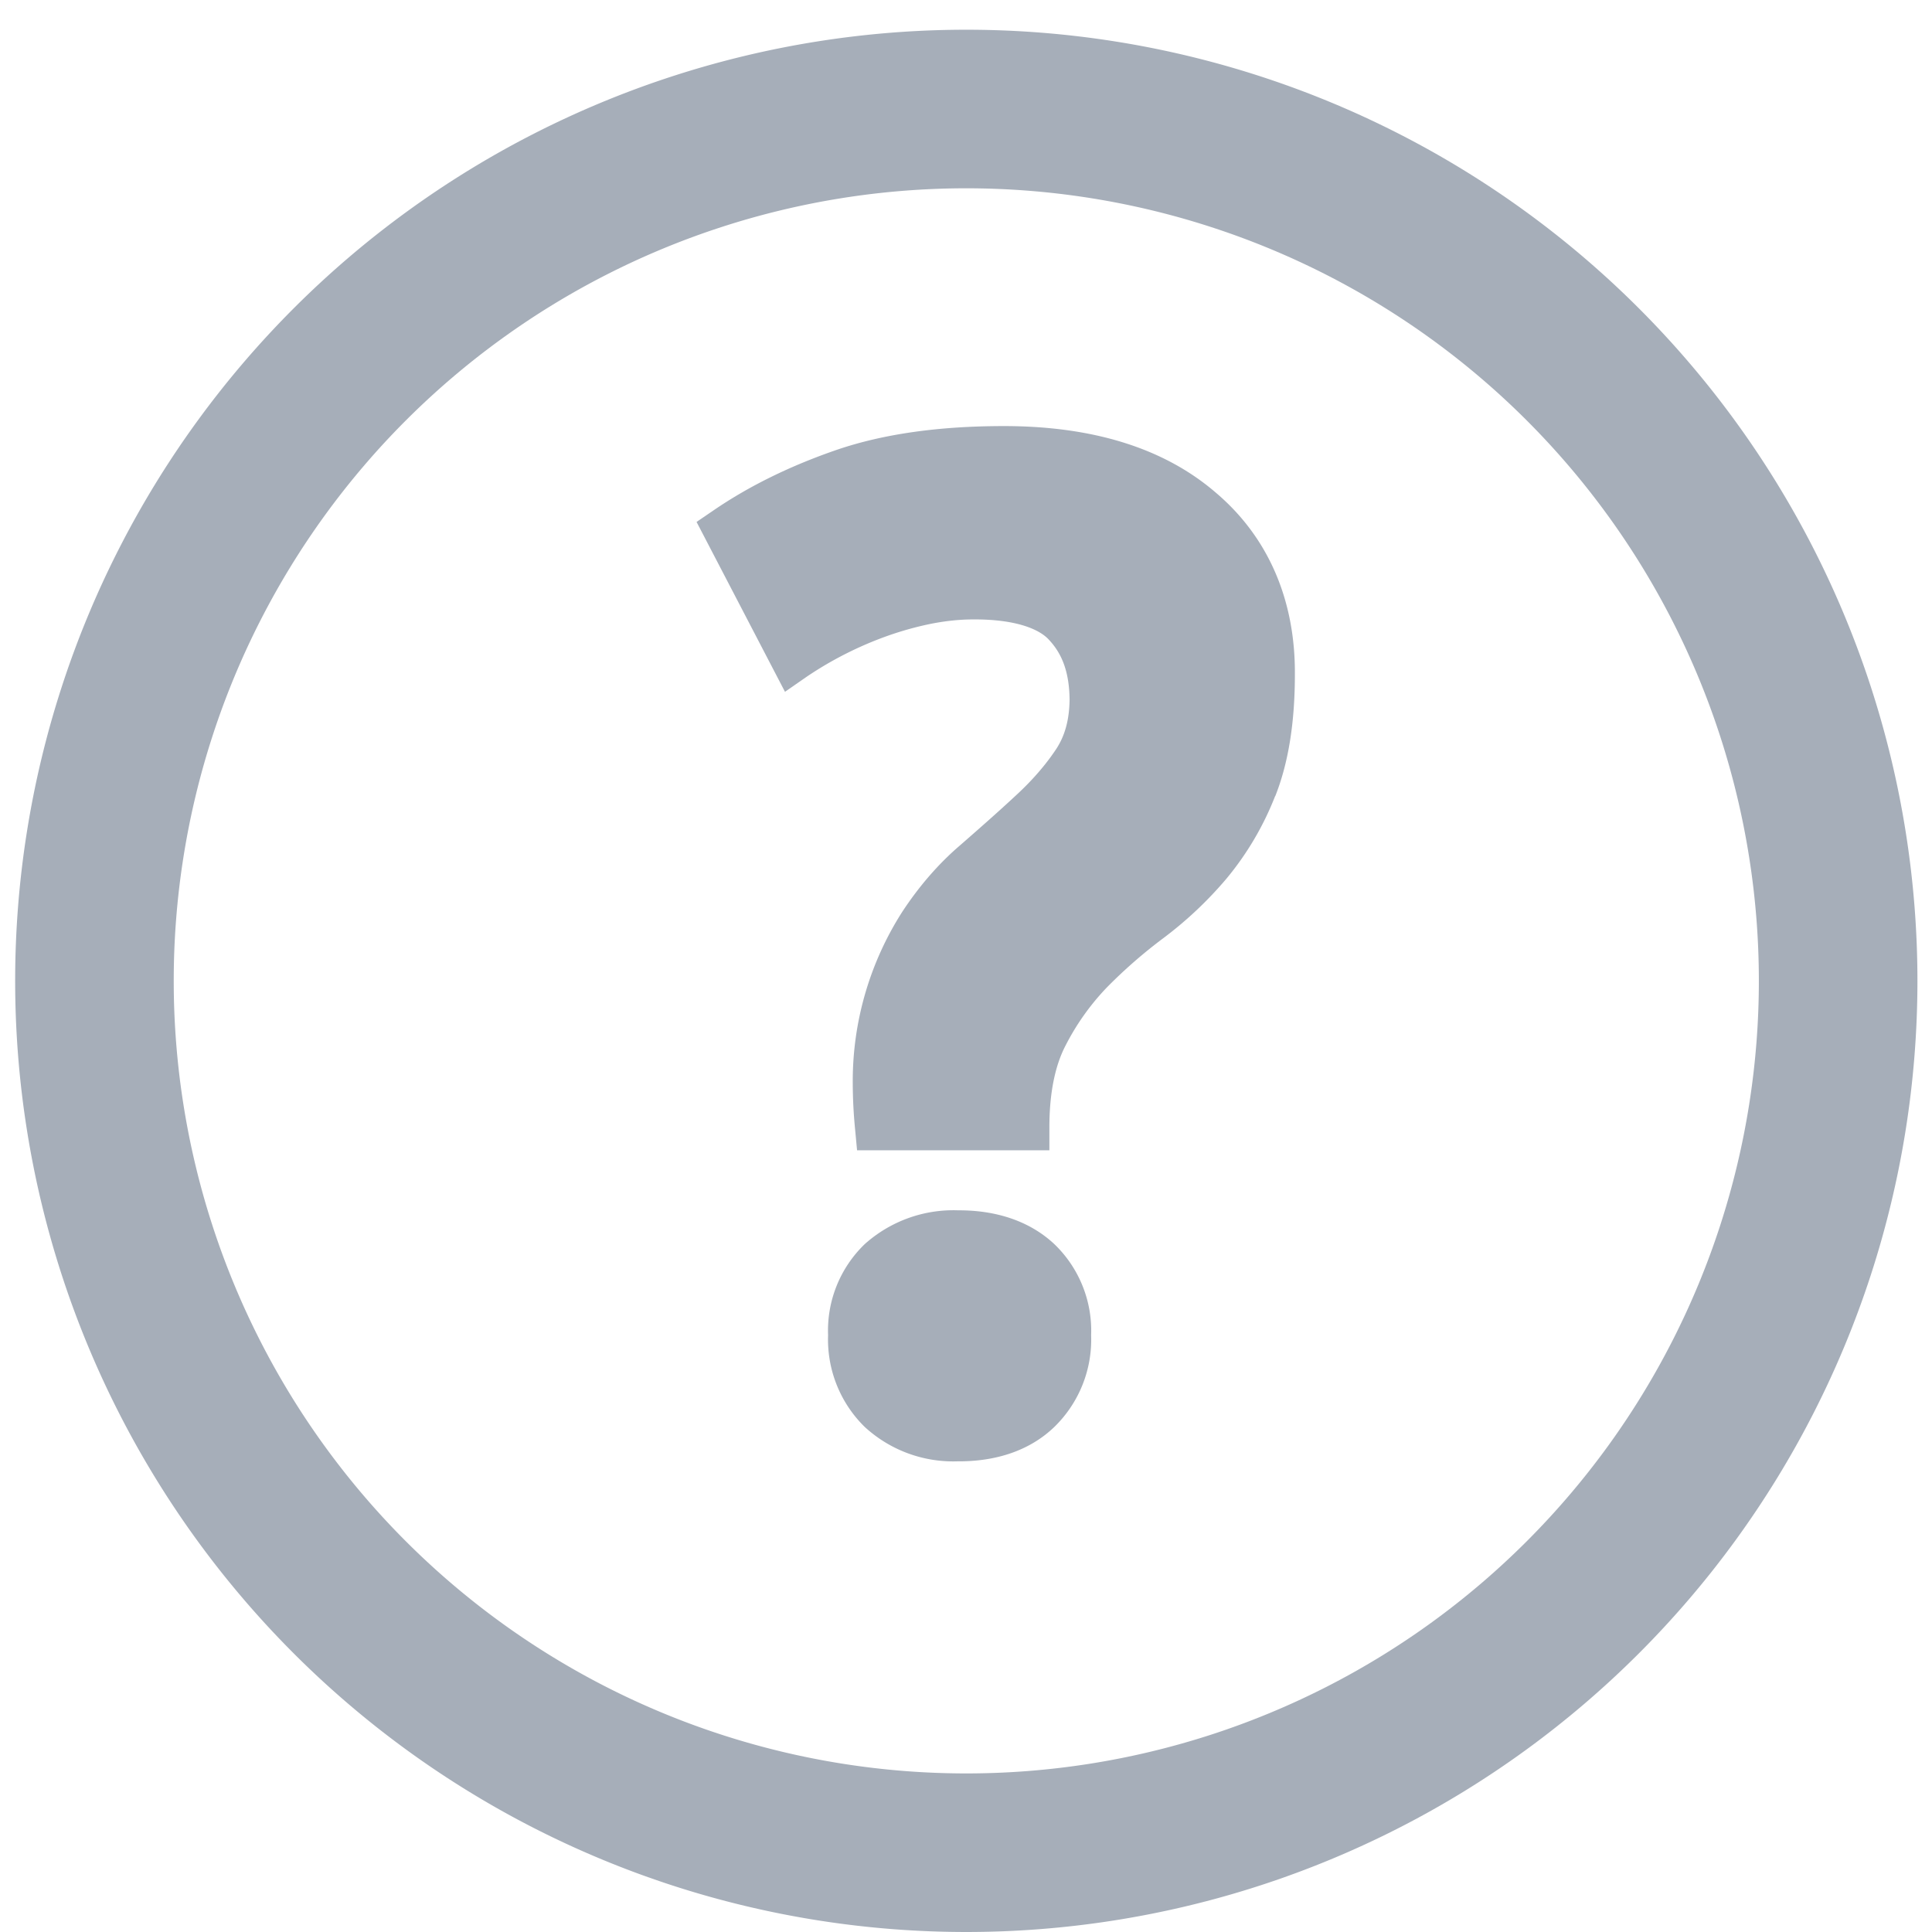
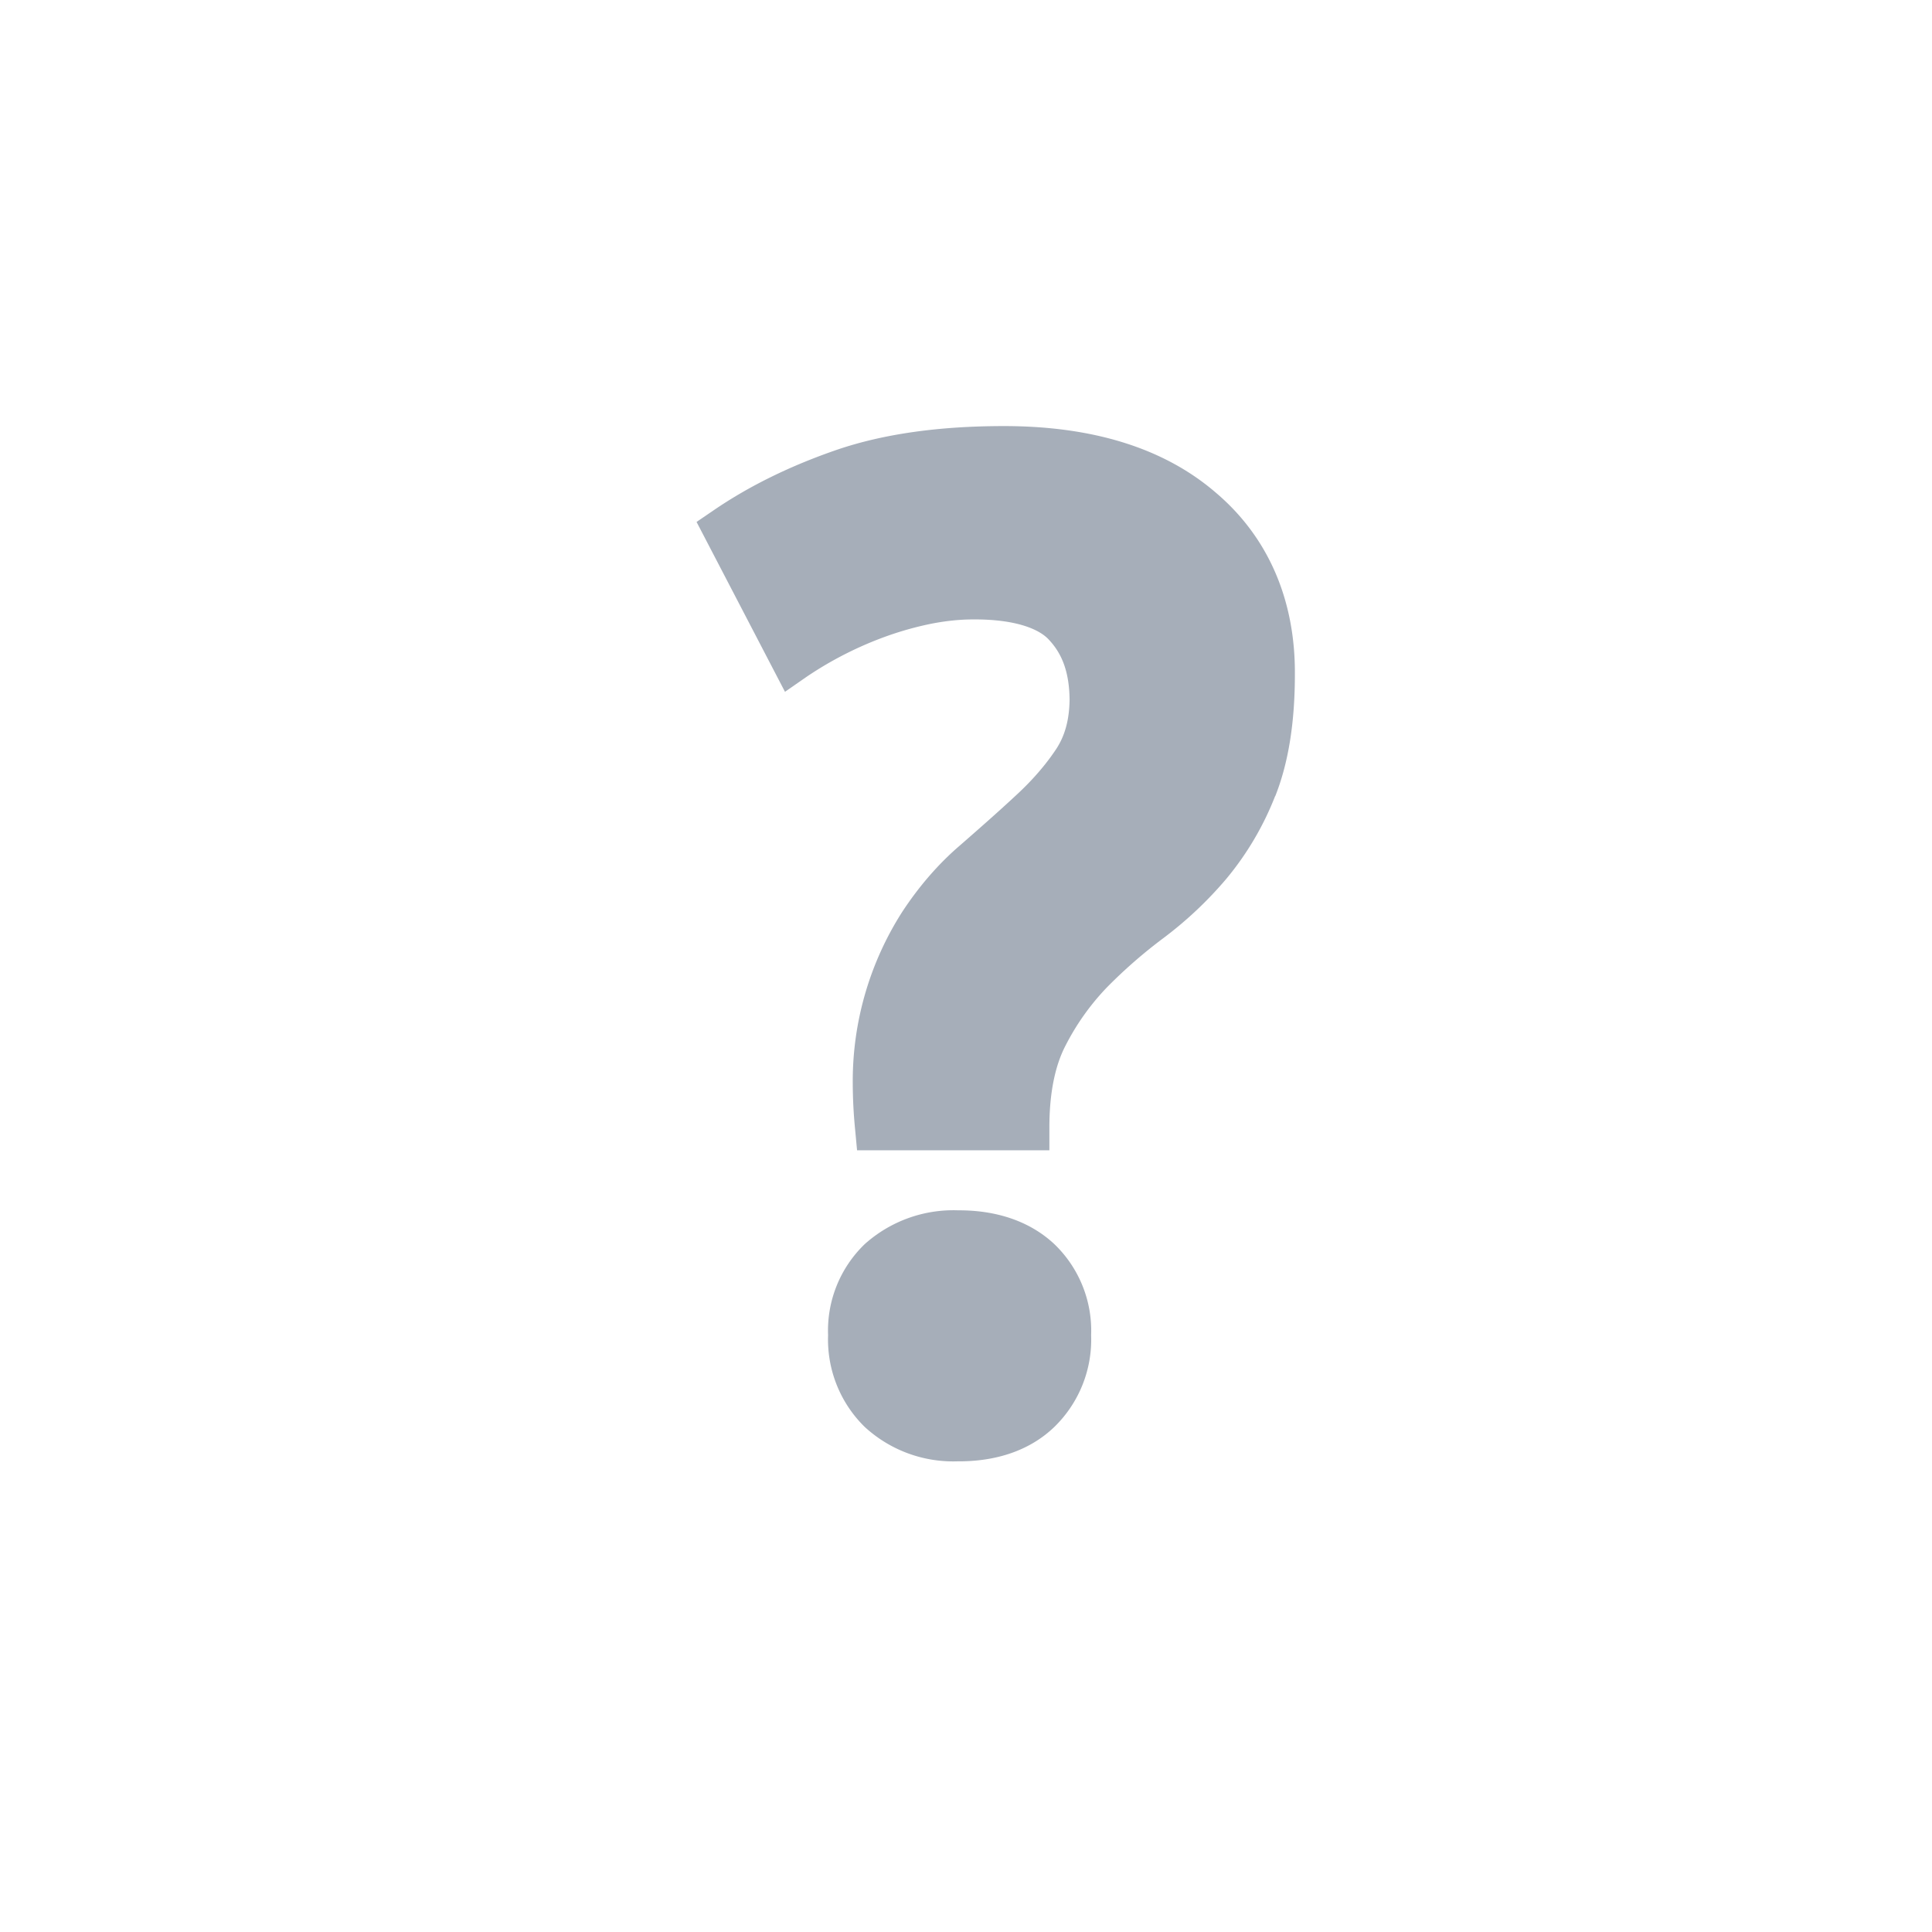
<svg xmlns="http://www.w3.org/2000/svg" width="13" height="13" fill="none" viewBox="0 0 13 13">
  <path fill="#A6AEB9" fill-rule="evenodd" d="M7.096 9.6c-.165.16-.392.234-.648.233h-.006a.879.879 0 0 1-.624-.232.823.823 0 0 1-.246-.617.807.807 0 0 1 .247-.613.894.894 0 0 1 .629-.227c.255-.001.48.072.646.227a.807.807 0 0 1 .248.613.82.82 0 0 1-.246.616ZM8.58 5.357a2.016 2.016 0 0 1-.328.556 2.6 2.6 0 0 1-.422.398 3.337 3.337 0 0 0-.38.331 1.64 1.64 0 0 0-.28.393c-.069.132-.109.315-.109.551v.154H5.767l-.013-.139a3.256 3.256 0 0 1-.016-.312 2.114 2.114 0 0 1 .334-1.155c.112-.17.241-.32.388-.446.134-.117.26-.228.375-.335.11-.101.2-.205.27-.31.06-.09.09-.197.092-.335-.002-.183-.049-.306-.136-.4-.067-.077-.232-.142-.514-.14-.085 0-.177.009-.276.028-.1.02-.202.048-.303.084a2.423 2.423 0 0 0-.542.275l-.144.1-.595-1.143.113-.077c.241-.165.517-.3.827-.407.318-.109.695-.161 1.128-.161.588 0 1.072.143 1.426.448.354.3.535.724.532 1.222 0 .32-.042.593-.132.82Z" clip-rule="evenodd" />
-   <path fill="#A6AEB9" fill-rule="evenodd" d="M6.502 1.267a5.333 5.333 0 1 0 0 10.666 5.333 5.333 0 0 0 0-10.666ZM.102 6.6a6.4 6.4 0 1 1 12.8 0 6.4 6.4 0 0 1-12.8 0Z" clip-rule="evenodd" />
</svg>